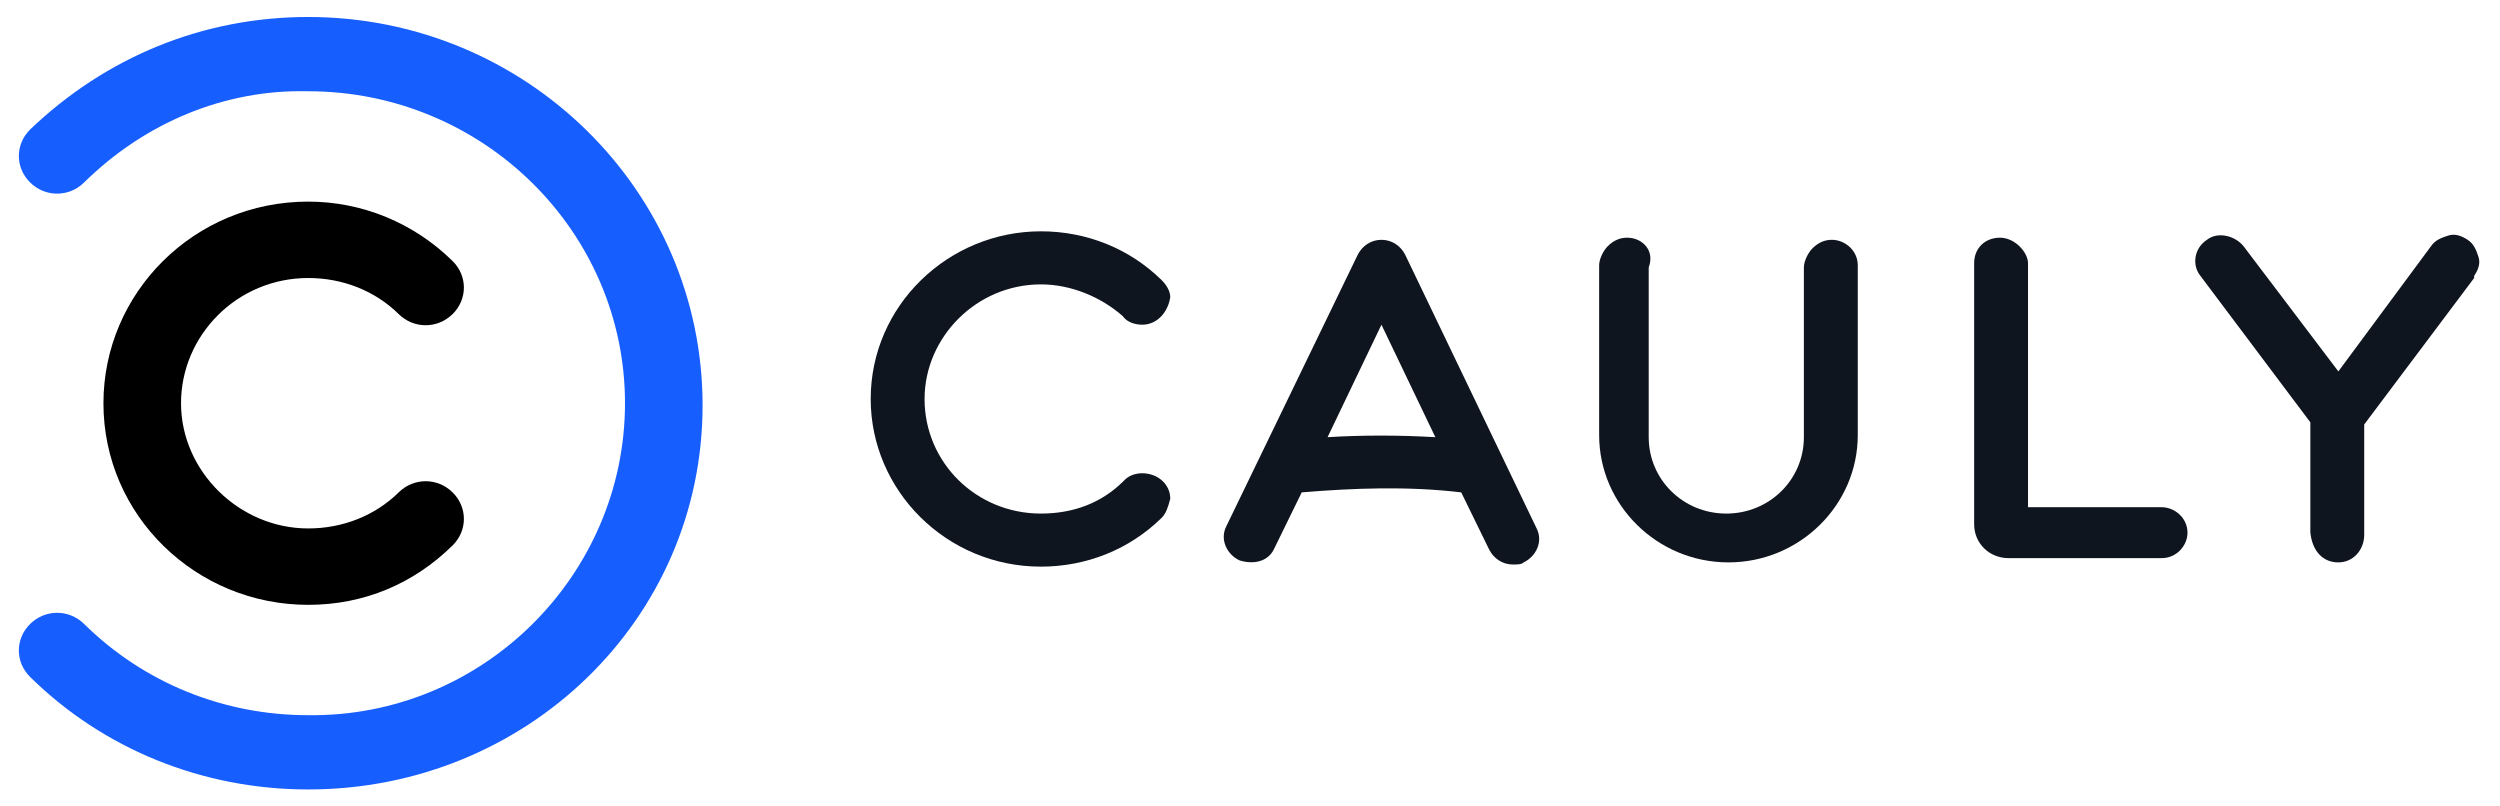
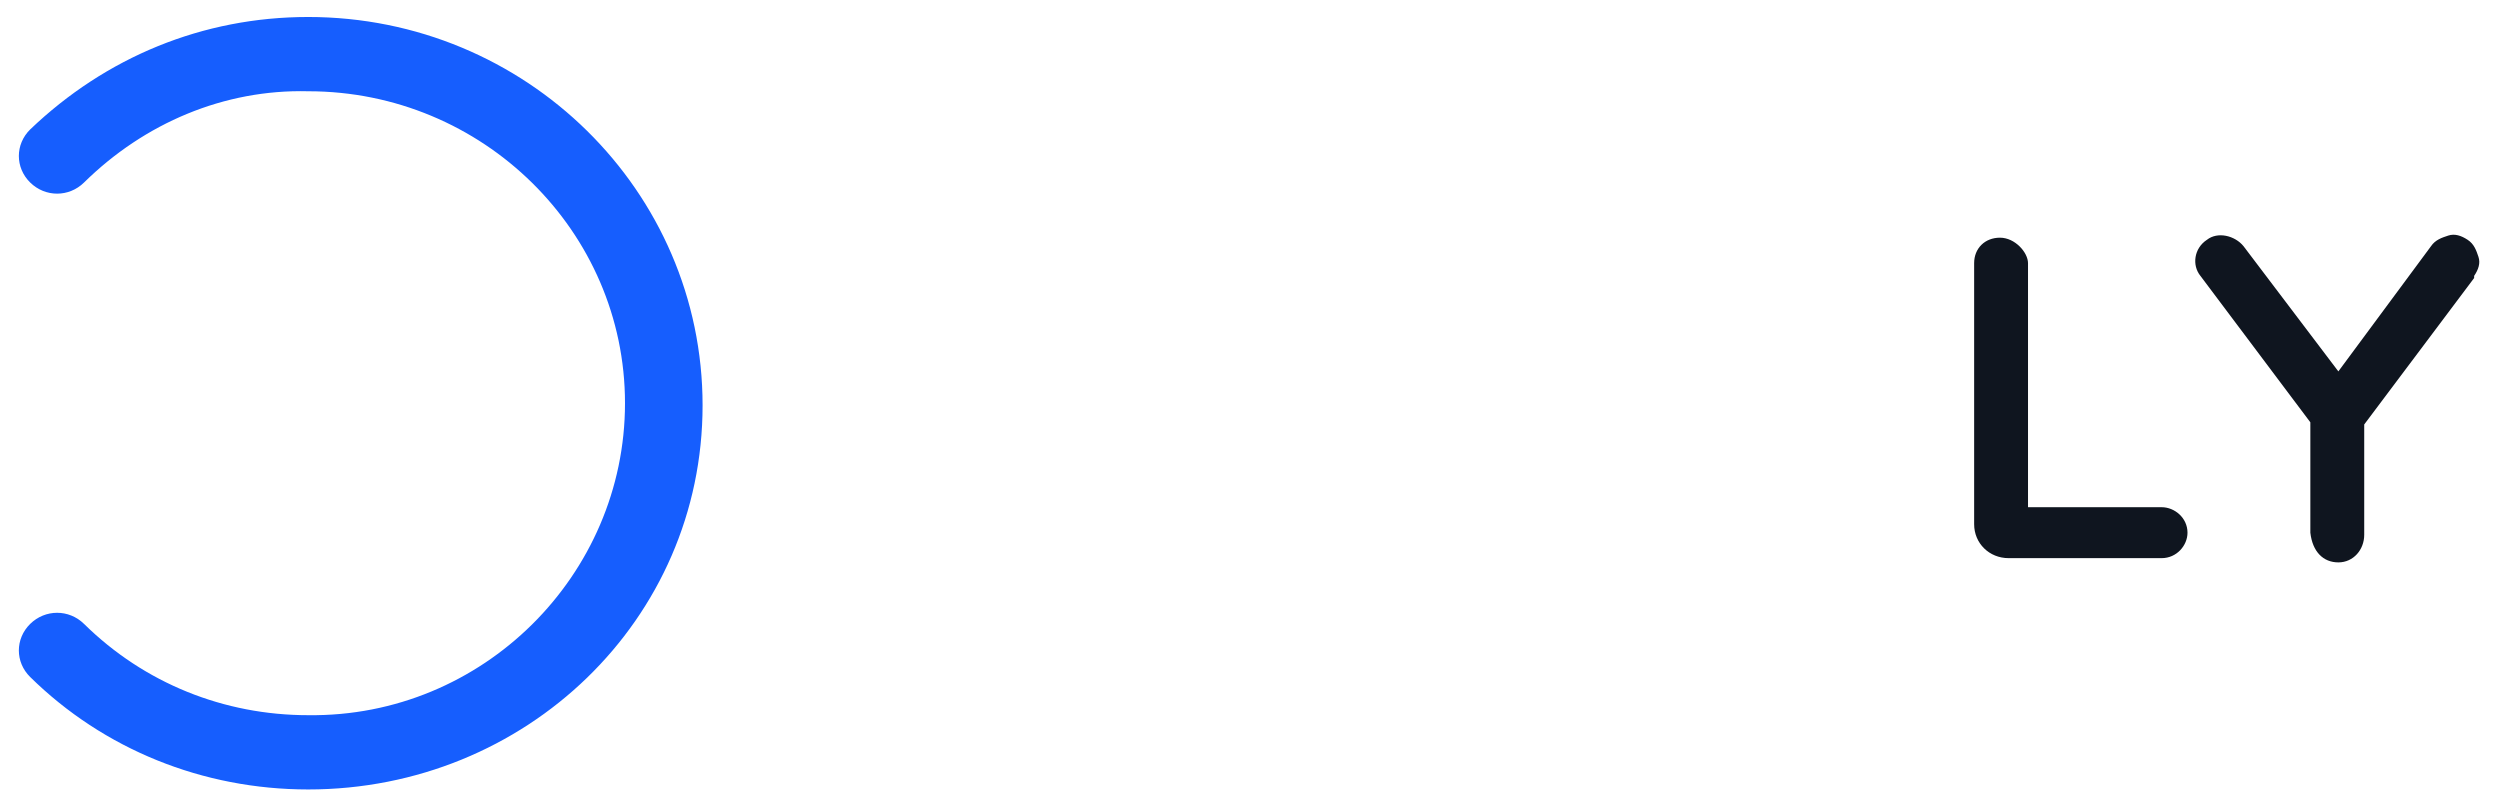
<svg xmlns="http://www.w3.org/2000/svg" width="93" height="30" viewBox="0 0 93 30" fill="none">
-   <path d="M11.465 22.5C7.296 22.5 3.848 19.184 3.848 15C3.848 10.895 7.216 7.5 11.465 7.5C13.469 7.5 15.393 8.289 16.836 9.711C17.397 10.263 17.397 11.132 16.836 11.684C16.275 12.237 15.393 12.237 14.832 11.684C13.95 10.816 12.747 10.342 11.465 10.342C8.819 10.342 6.734 12.474 6.734 15C6.734 17.526 8.899 19.658 11.465 19.658C12.747 19.658 13.95 19.184 14.832 18.316C15.393 17.763 16.275 17.763 16.836 18.316C17.397 18.868 17.397 19.737 16.836 20.29C15.393 21.71 13.549 22.5 11.465 22.5Z" fill="black" />
  <path d="M11.465 29.368C7.536 29.368 3.848 27.868 1.122 25.184C0.561 24.632 0.561 23.763 1.122 23.21C1.684 22.658 2.566 22.658 3.127 23.21C5.372 25.421 8.338 26.605 11.465 26.605C17.959 26.684 23.25 21.395 23.25 15C23.25 8.605 17.959 3.395 11.465 3.395C8.338 3.316 5.372 4.579 3.127 6.789C2.566 7.342 1.684 7.342 1.122 6.789C0.561 6.237 0.561 5.368 1.122 4.816C3.928 2.132 7.536 0.632 11.465 0.632C19.562 0.632 26.136 7.105 26.136 15.079C26.136 23.053 19.562 29.368 11.465 29.368Z" fill="#165EFE" />
-   <path d="M38.723 10.579C39.846 10.579 40.968 11.053 41.77 11.763C41.93 12 42.251 12.079 42.491 12.079C43.053 12.079 43.453 11.605 43.534 11.053C43.534 10.816 43.373 10.579 43.213 10.421C42.01 9.237 40.407 8.605 38.723 8.605C35.276 8.605 32.39 11.368 32.39 14.842C32.39 18.237 35.196 21.079 38.723 21.079C40.407 21.079 42.01 20.447 43.213 19.263C43.373 19.105 43.453 18.868 43.534 18.553C43.534 18 43.053 17.605 42.491 17.605C42.251 17.605 42.01 17.684 41.85 17.842L41.77 17.921C40.968 18.711 39.926 19.105 38.723 19.105C36.318 19.105 34.394 17.21 34.394 14.842C34.394 12.553 36.318 10.579 38.723 10.579Z" fill="#0F151F" />
  <path d="M74.4 8.842C73.839 8.842 73.438 9.237 73.438 9.79V19.5C73.438 20.211 73.999 20.763 74.721 20.763H80.413C80.974 20.763 81.375 20.29 81.375 19.816C81.375 19.263 80.894 18.868 80.413 18.868H75.442V9.79C75.442 9.395 74.961 8.842 74.4 8.842Z" fill="#0F151F" />
  <path d="M86.987 20.921C87.548 20.921 87.949 20.447 87.949 19.895V15.79L92.038 10.342V10.263C92.198 10.026 92.278 9.79 92.198 9.553C92.118 9.316 92.038 9.079 91.797 8.921C91.557 8.763 91.316 8.684 91.076 8.763C90.835 8.842 90.595 8.921 90.434 9.158L86.987 13.816L83.459 9.158C83.139 8.763 82.497 8.605 82.097 8.921C81.615 9.237 81.535 9.868 81.856 10.263L85.945 15.71V19.816C86.025 20.526 86.426 20.921 86.987 20.921Z" fill="#0F151F" />
-   <path d="M60.53 8.842C60.29 8.842 60.049 8.921 59.809 9.158C59.648 9.316 59.488 9.632 59.488 9.868V16.184C59.488 18.79 61.653 20.921 64.298 20.921C66.944 20.921 69.109 18.79 69.109 16.184V9.868C69.109 9.316 68.628 8.921 68.147 8.921C67.906 8.921 67.665 9 67.425 9.237C67.265 9.395 67.104 9.711 67.104 9.947V16.263C67.104 17.842 65.822 19.105 64.218 19.105C62.615 19.105 61.332 17.842 61.332 16.263V9.947C61.572 9.316 61.091 8.842 60.53 8.842Z" fill="#0F151F" />
-   <path d="M47.382 20.447L48.424 18.316C50.348 18.158 52.352 18.079 54.357 18.316L55.399 20.447C55.559 20.763 55.88 21 56.281 21C56.441 21 56.602 21 56.682 20.921C57.163 20.684 57.403 20.132 57.163 19.658L52.272 9.474C52.112 9.158 51.791 8.921 51.39 8.921C50.99 8.921 50.669 9.158 50.509 9.474L45.618 19.579C45.377 20.053 45.618 20.605 46.099 20.842C46.58 21 47.141 20.921 47.382 20.447ZM49.386 16.263L51.39 12.079L53.395 16.263C52.032 16.184 50.669 16.184 49.386 16.263Z" fill="#0F151F" />
</svg>